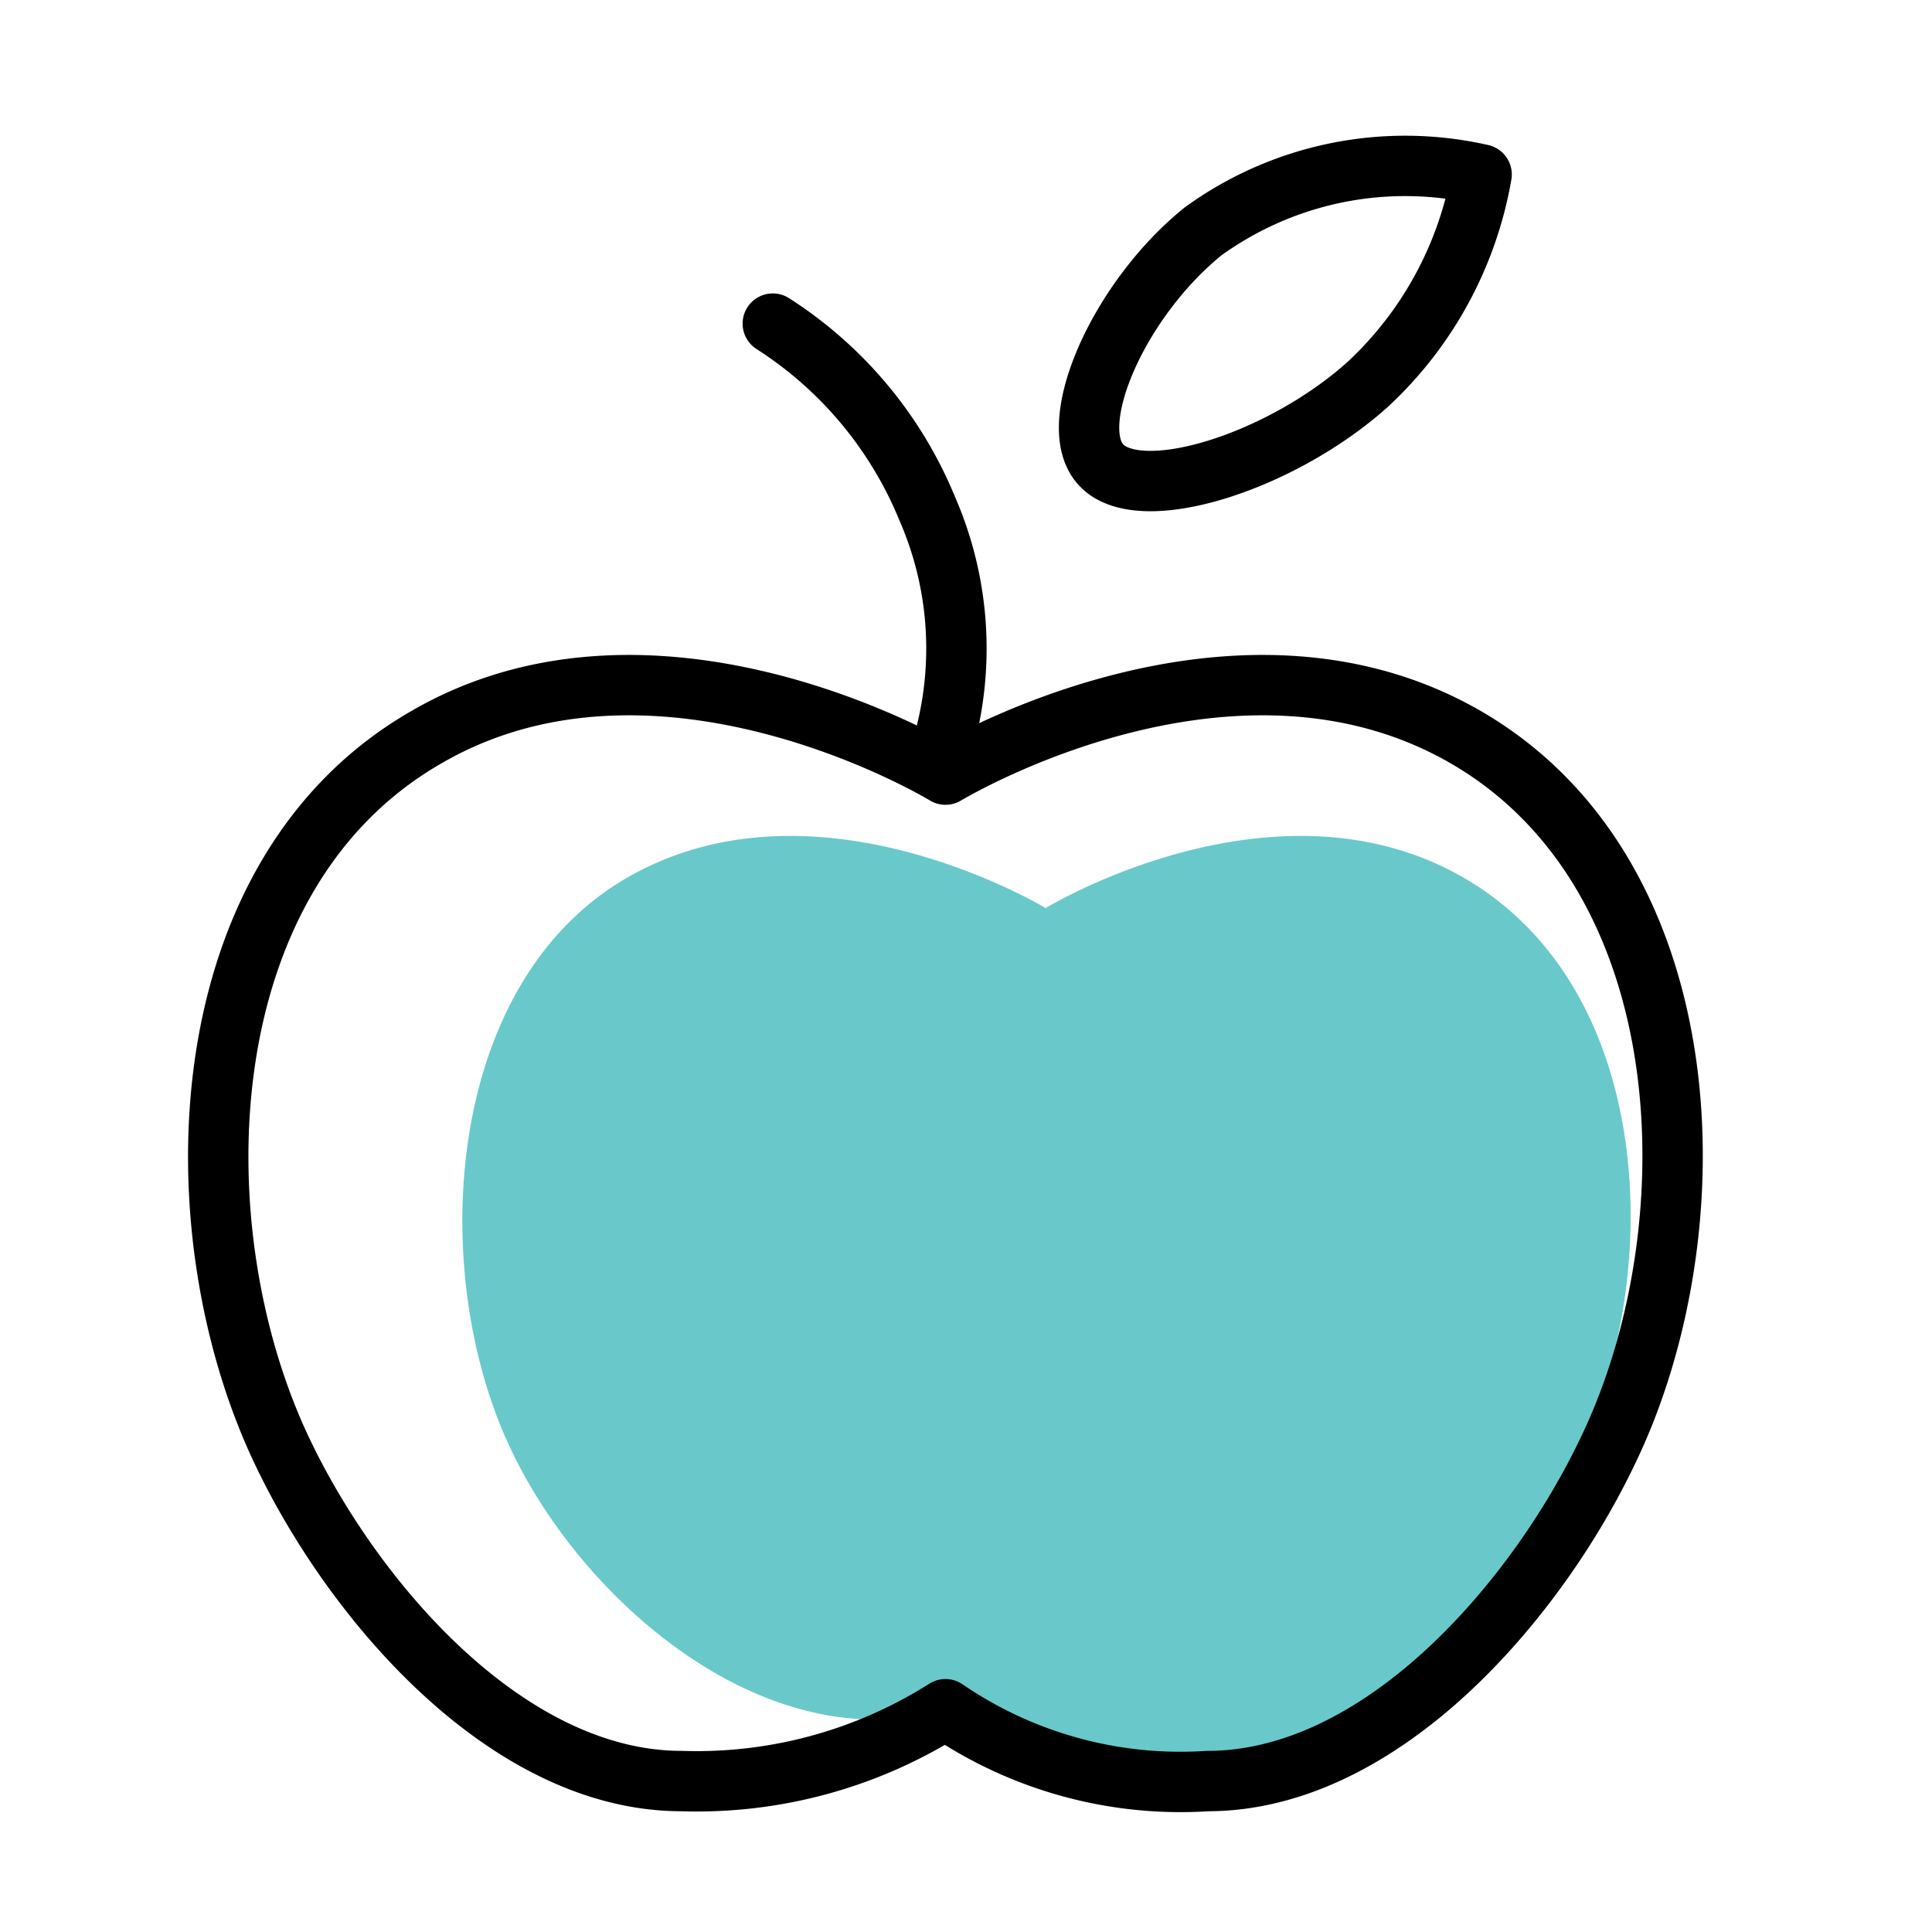
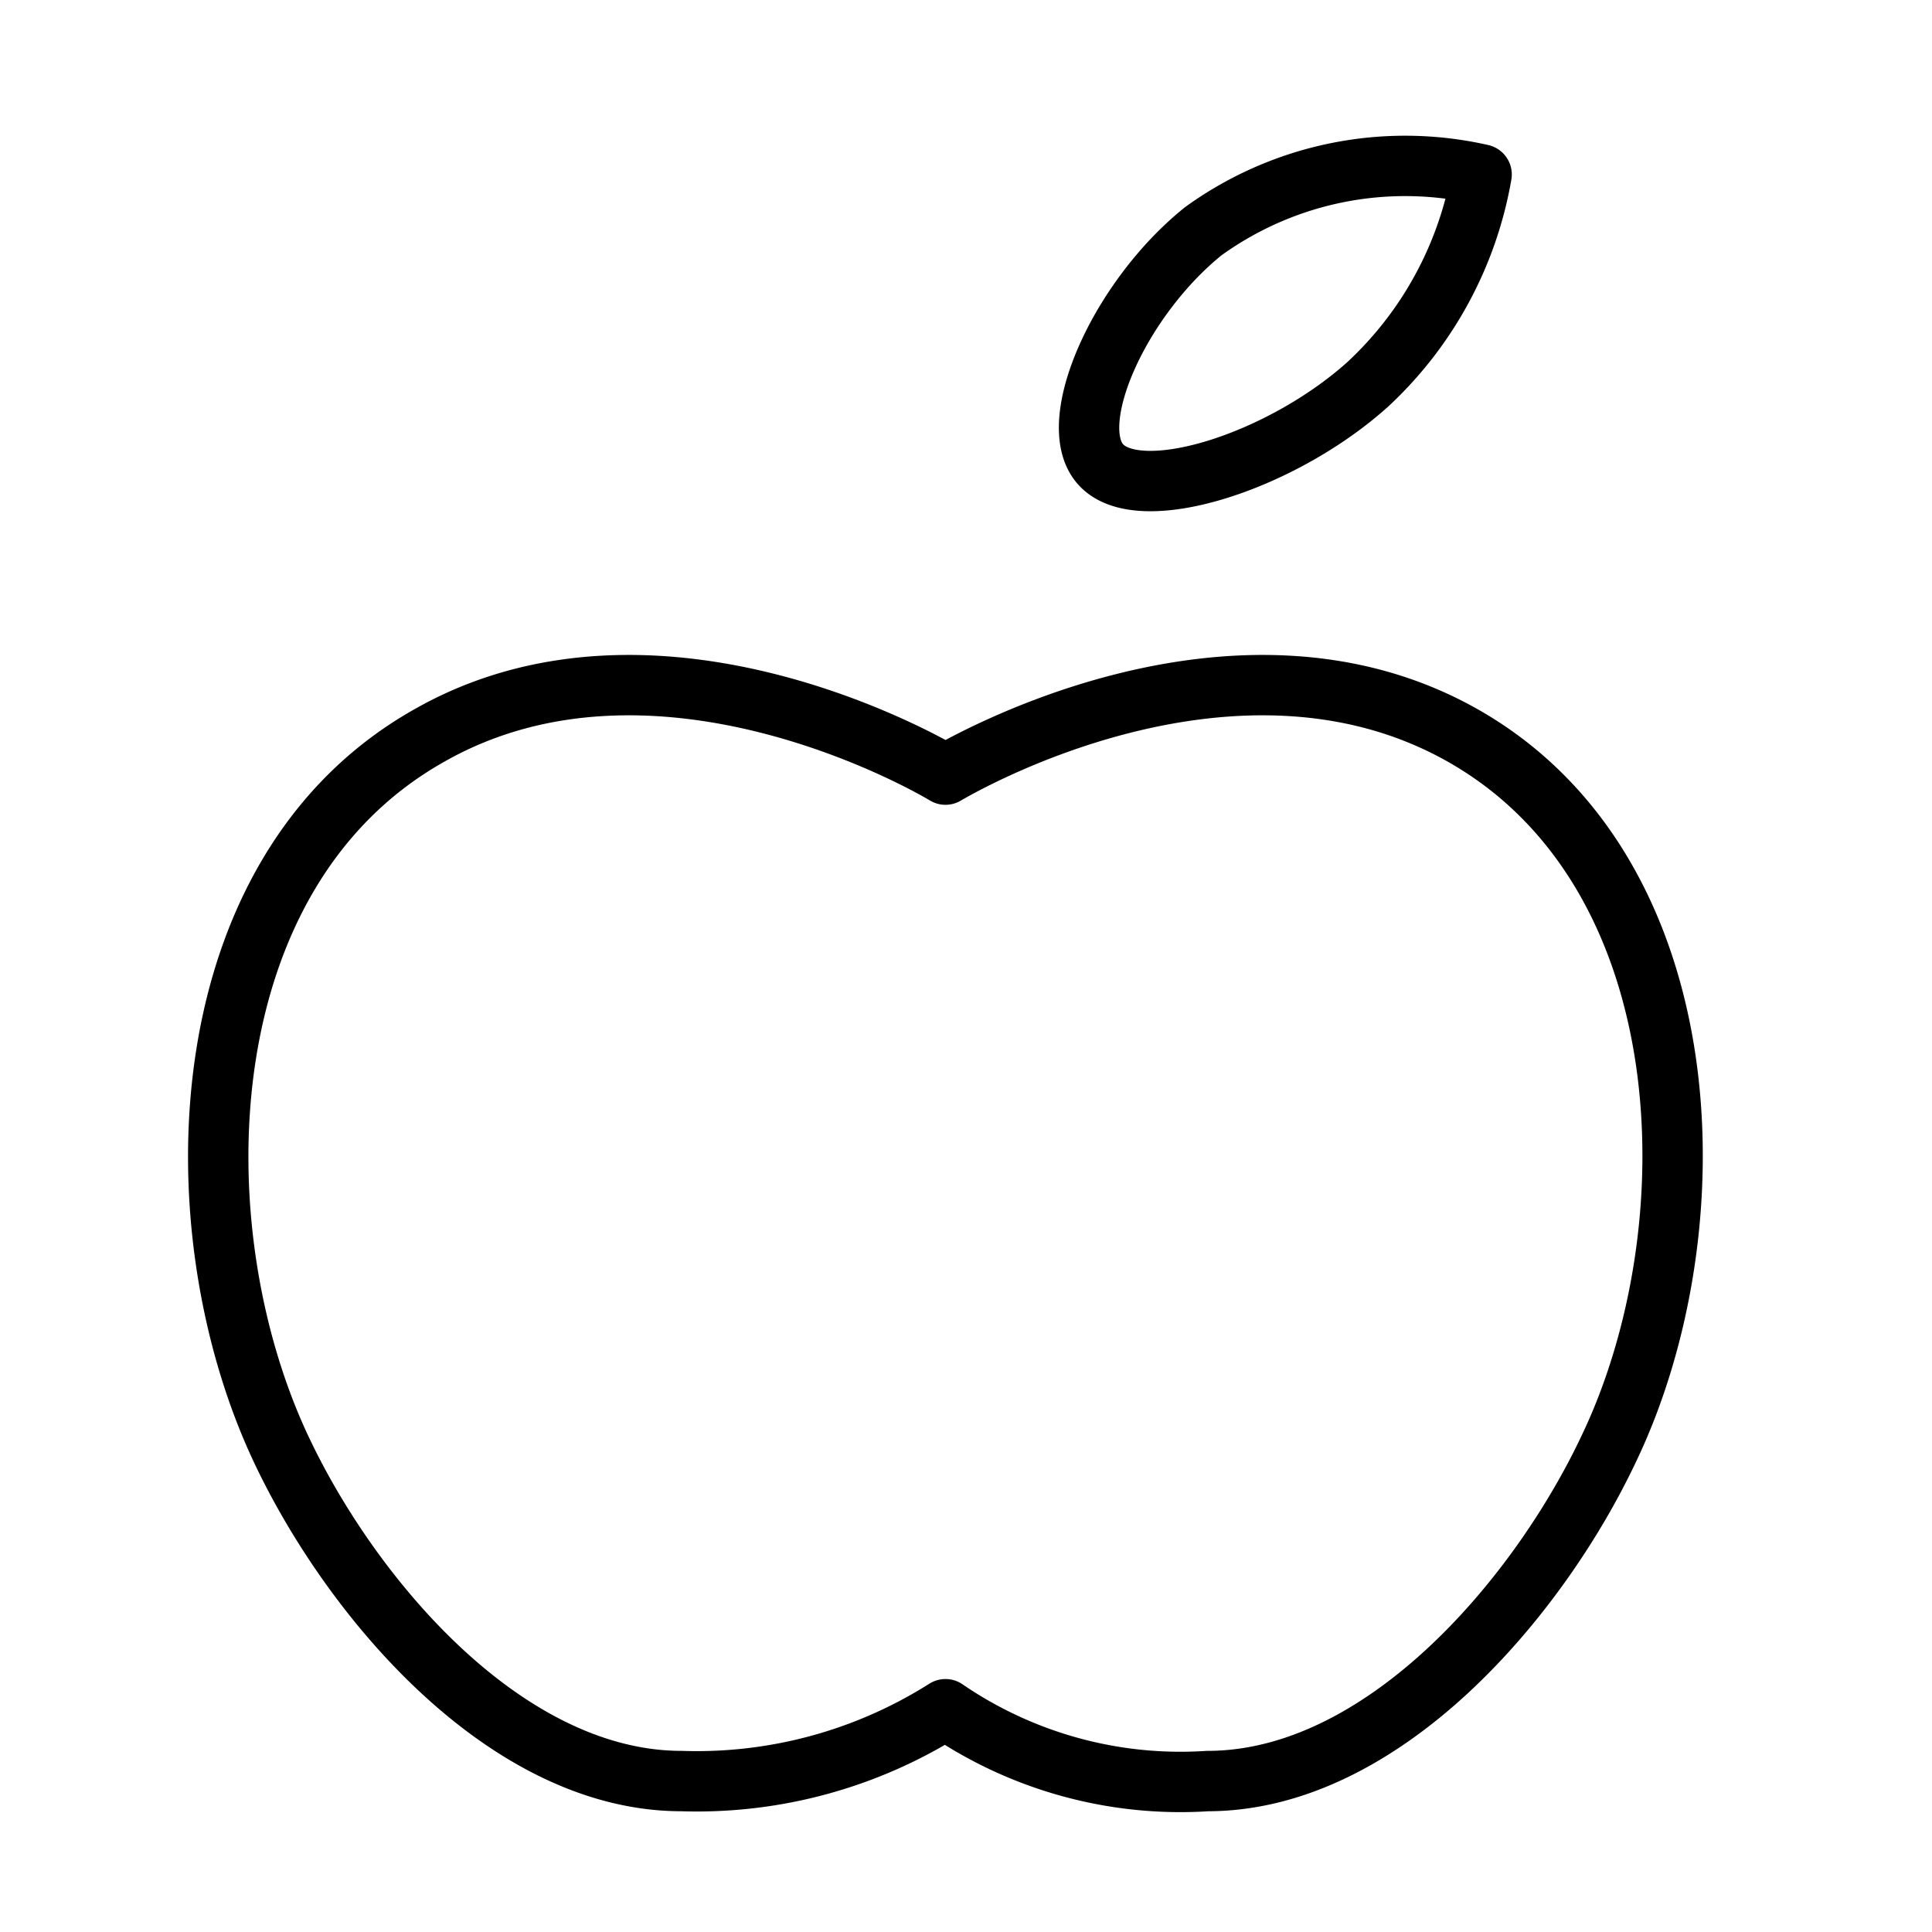
<svg xmlns="http://www.w3.org/2000/svg" height="32" viewBox="0 0 32 32" width="32">
  <defs>
    <style>.cls-1{fill:#69c9ca;}.cls-2{fill:none;stroke:#000000;stroke-linecap:round;stroke-linejoin:round;}</style>
  </defs>
  <title />
  <g id="color">
-     <path class="cls-1" d="M24.23,14.53c-3.07-1.76-6.76.42-6.91.51-.16-.09-3.85-2.27-6.92-.51S7.08,21.11,8.46,24c1.13,2.4,3.9,4.87,6.7,4.43a4.27,4.27,0,0,0,1.08-.32C21,32,25,26.42,26.17,24,27.56,21.11,27.42,16.36,24.23,14.53Z" />
-   </g>
+     </g>
  <g id="Icons">
    <path class="cls-2" d="M24.26,12.2c-3.82-2.19-8.41.52-8.6.63-.18-.11-4.78-2.82-8.58-.63-4,2.28-4.14,8.17-2.42,11.81,1.18,2.5,3.74,5.49,6.63,5.49a7.7,7.7,0,0,0,4.37-1.19A6.89,6.89,0,0,0,20,29.5c2.89,0,5.46-3,6.64-5.49C28.39,20.37,28.23,14.48,24.26,12.2Z" />
-     <path class="cls-2" d="M15.67,12.14a5.79,5.79,0,0,0-.31-3.71A6.62,6.62,0,0,0,12.8,5.36" />
    <path class="cls-2" d="M18.22,7.68c-.59-.69.33-2.74,1.71-3.85a5.71,5.71,0,0,1,4.61-.94,6.18,6.18,0,0,1-1.89,3.48C21.2,7.67,18.84,8.41,18.22,7.68Z" />
  </g>
</svg>